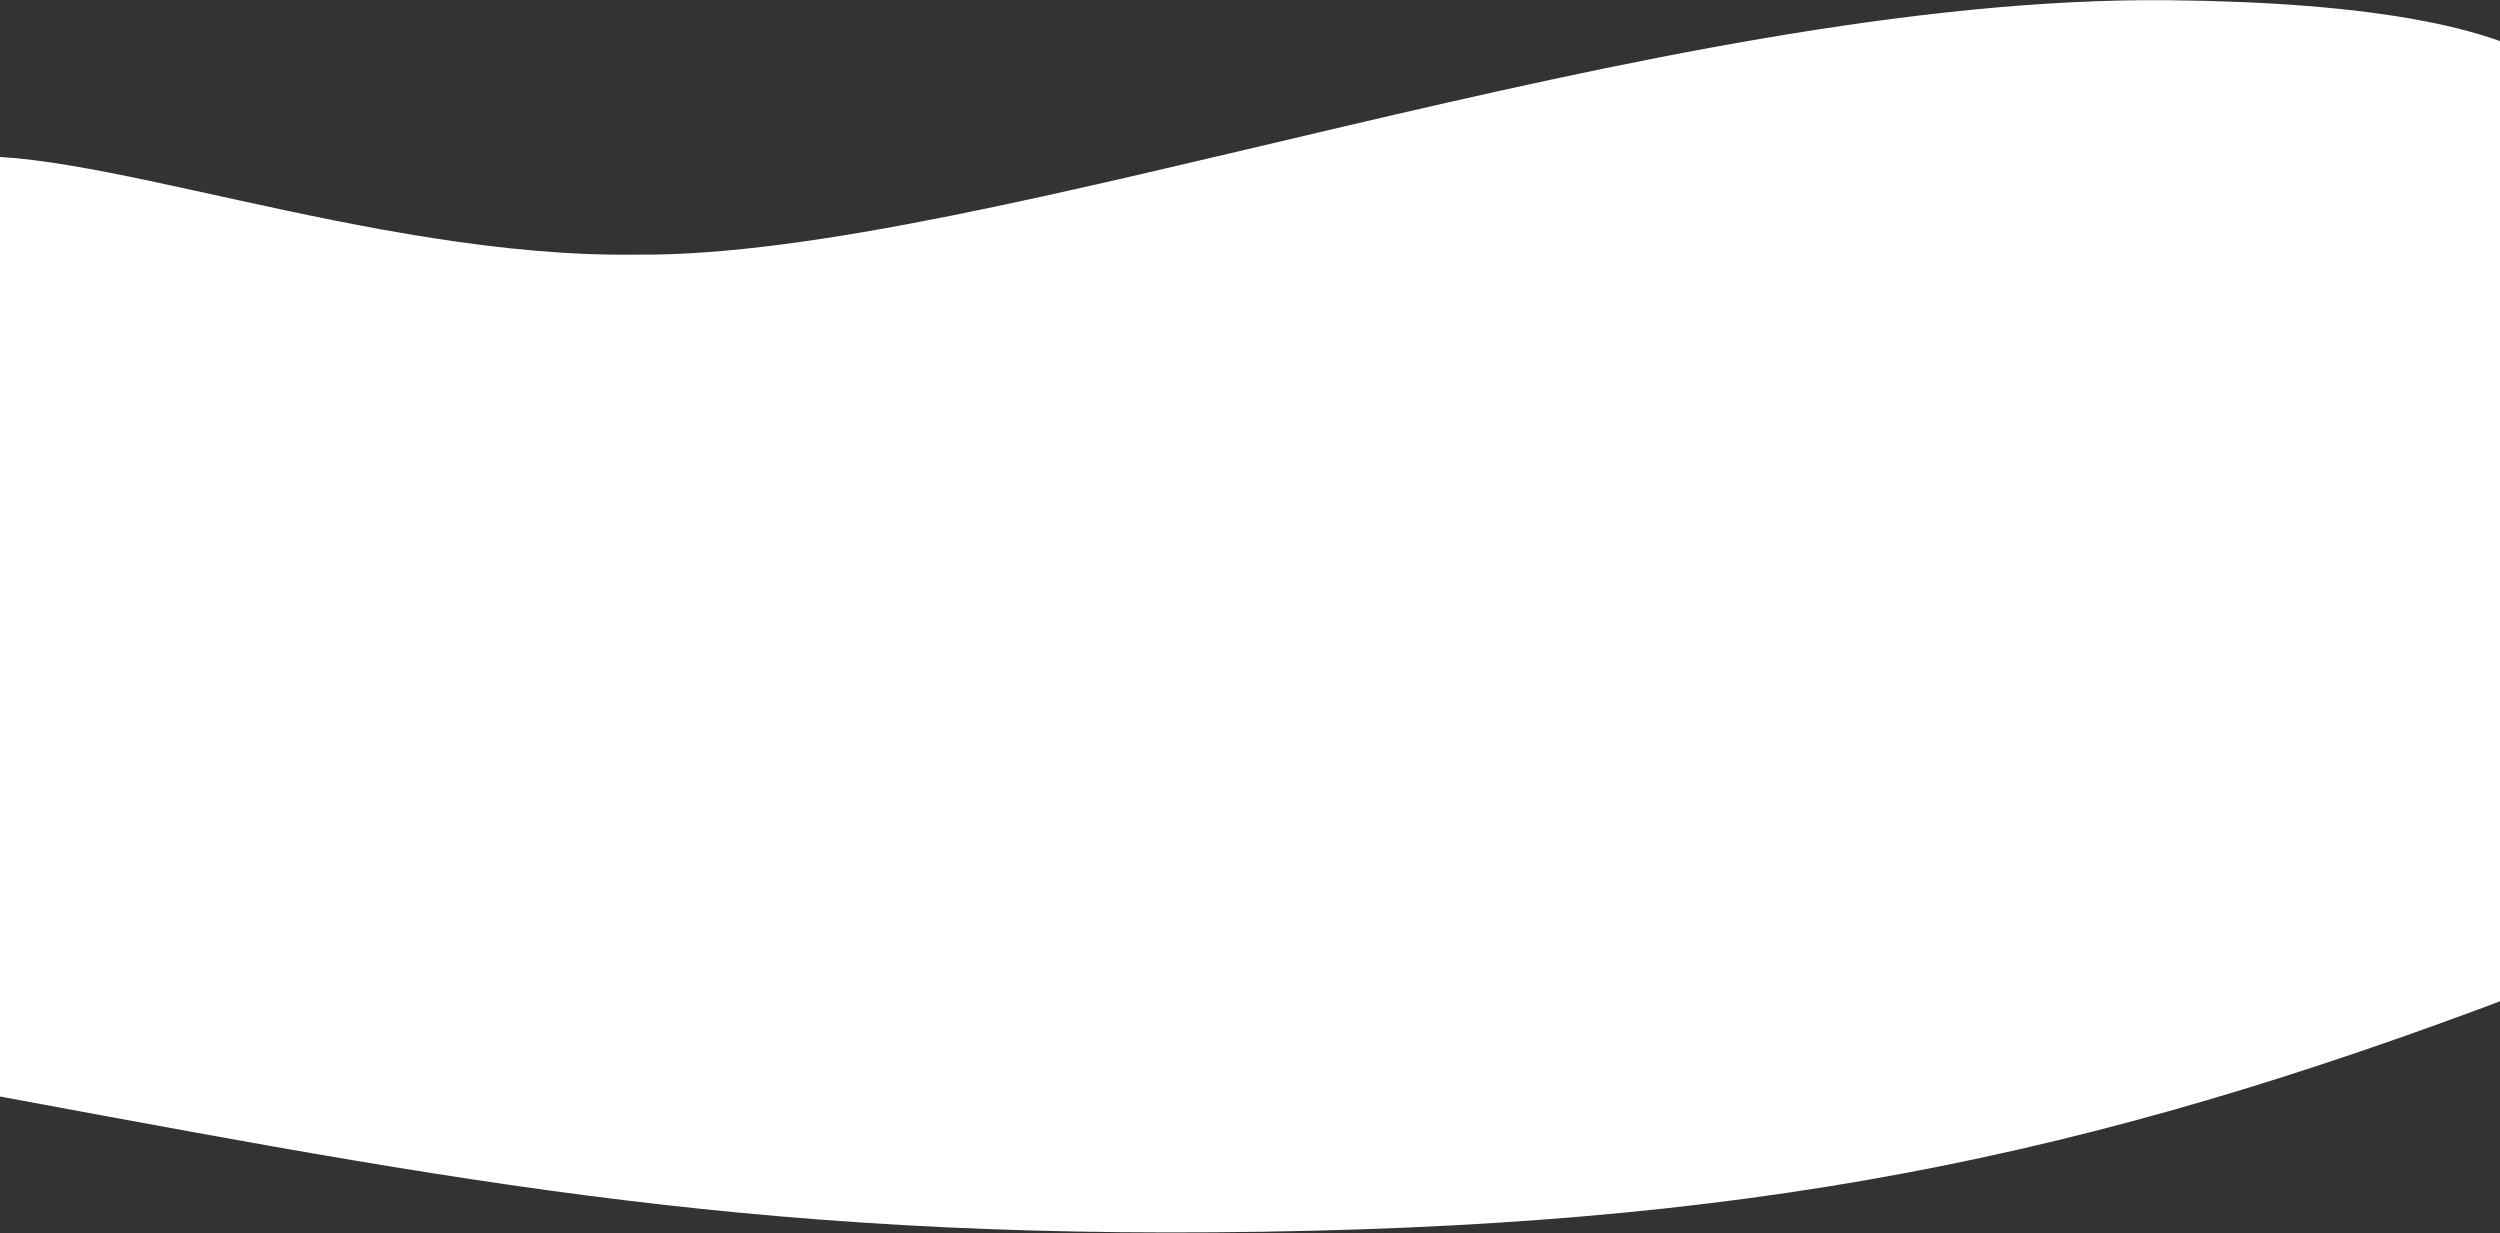
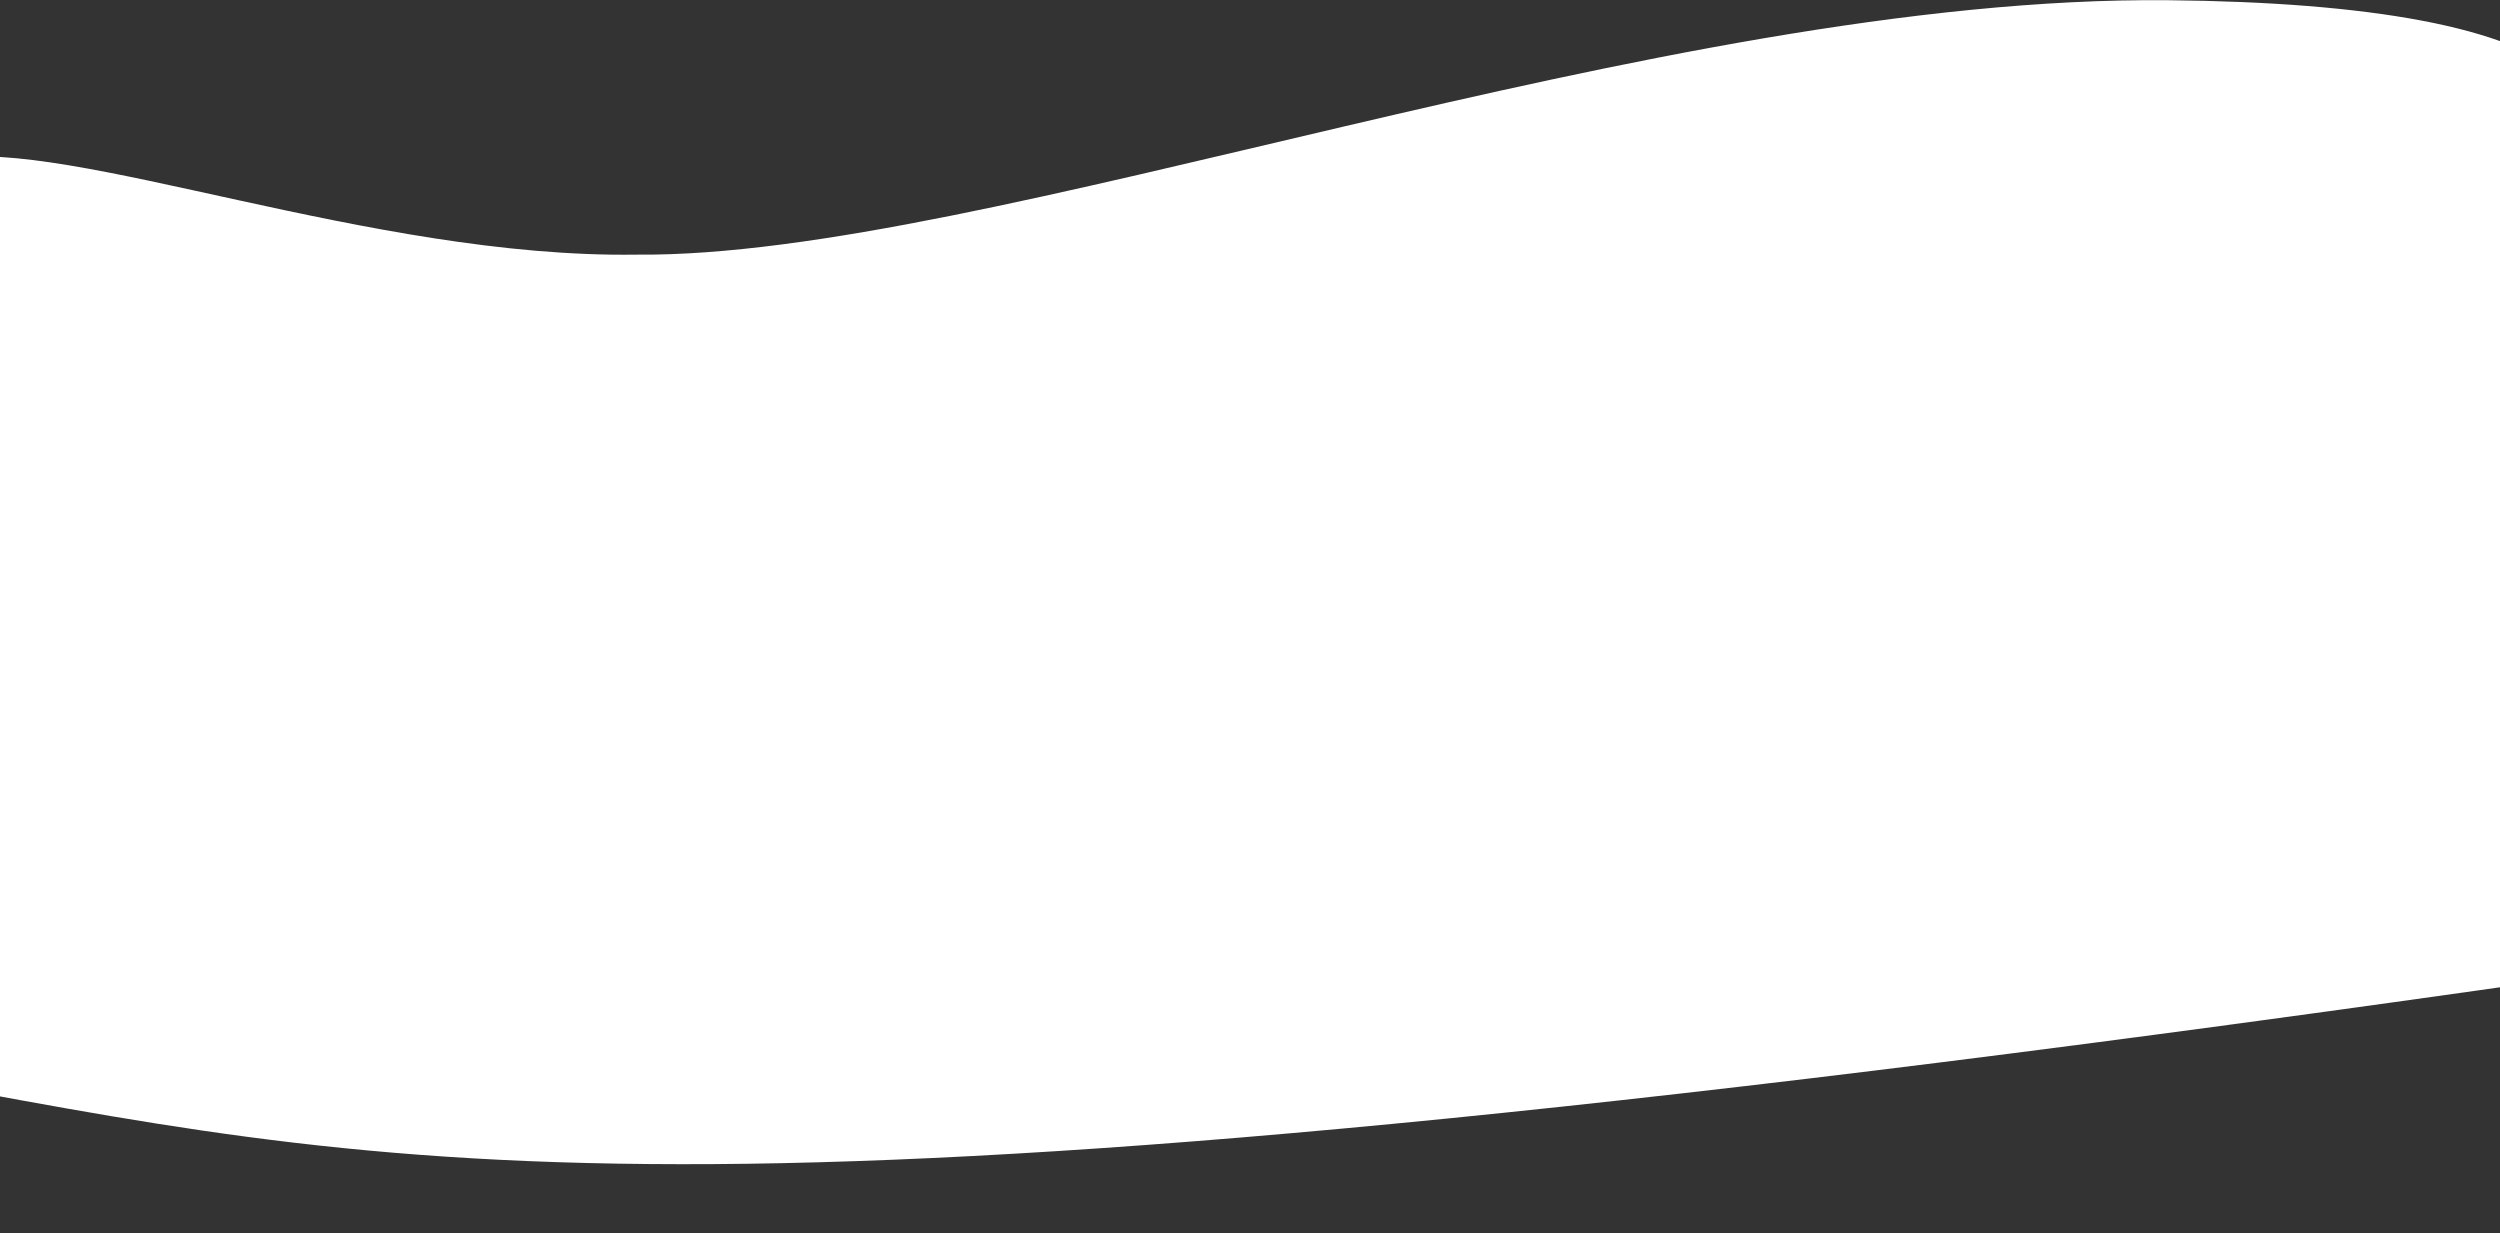
<svg xmlns="http://www.w3.org/2000/svg" width="1920" height="947" viewBox="0 0 1920 947" fill="none">
  <rect x="0" y="0" width="1920" height="947" fill="#333333" stroke="none" />
-   <path d="M-40.931 122.09C53.508 105.451 284.729 198.536 488.829 195.56C756.845 198.169 1274.67 -3.713 1665.51 0.174C1819.77 1.708 1927.76 20.564 1971.28 59.772C1979.89 61.337 1977.37 747.083 1965.15 751.814C1628.77 882.036 1370.64 939.695 970.589 945.958C563.482 952.331 330.936 903.102 -54.323 832.058C-61.564 830.723 -46.795 123.121 -40.931 122.09Z" fill="white" />
+   <path d="M-40.931 122.09C53.508 105.451 284.729 198.536 488.829 195.56C756.845 198.169 1274.67 -3.713 1665.51 0.174C1819.77 1.708 1927.76 20.564 1971.28 59.772C1979.89 61.337 1977.37 747.083 1965.15 751.814C563.482 952.331 330.936 903.102 -54.323 832.058C-61.564 830.723 -46.795 123.121 -40.931 122.09Z" fill="white" />
</svg>